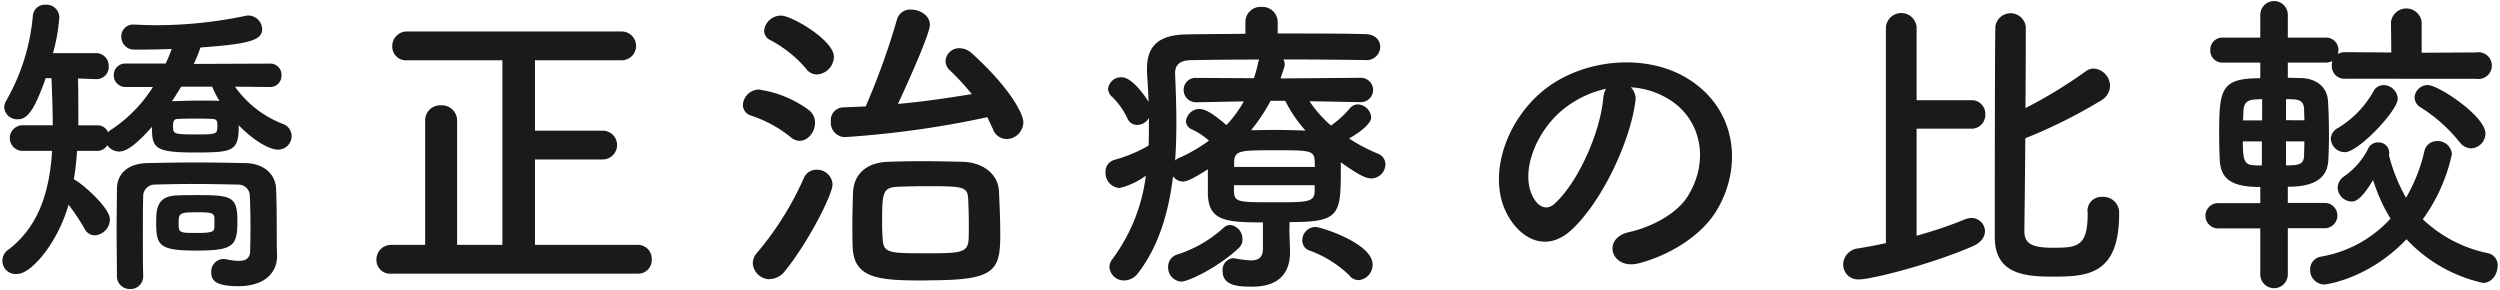
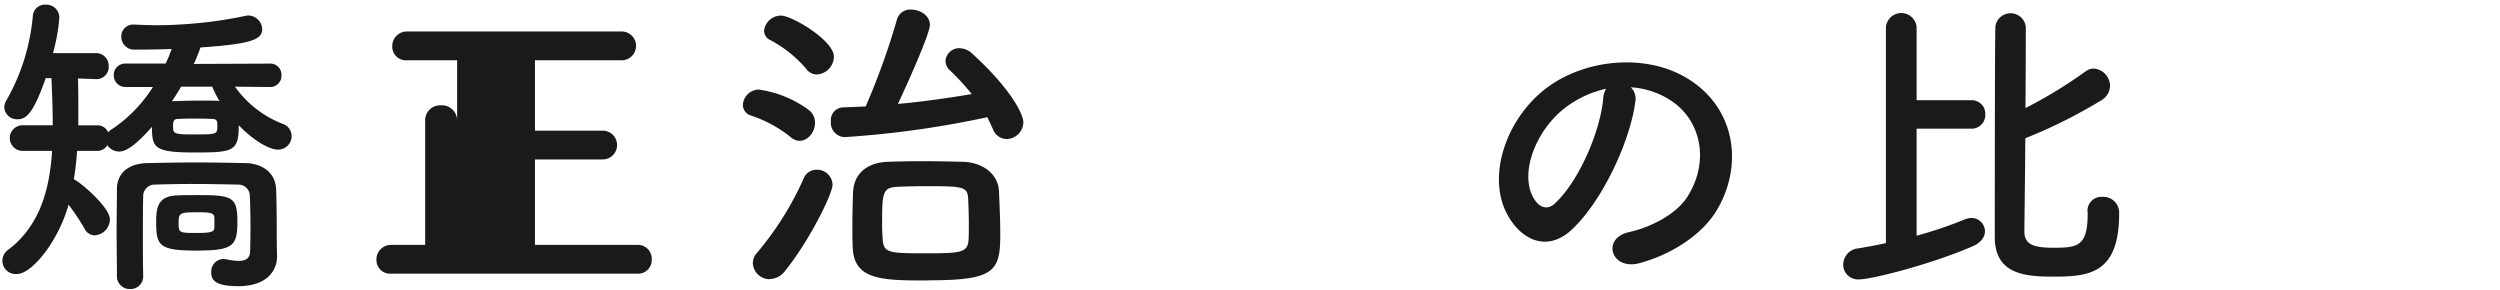
<svg xmlns="http://www.w3.org/2000/svg" viewBox="0 0 474 55">
  <defs>
    <style>.cls-1{fill:none;}.cls-2{fill:#1a1a1a;}</style>
  </defs>
  <title>hikaku_tit</title>
  <g id="レイヤー_2" data-name="レイヤー 2">
    <g id="content">
      <rect class="cls-1" width="474" height="55" />
      <path class="cls-2" d="M44.55,16.43a19.83,19.83,0,0,0,9.12,7.08,2.43,2.43,0,0,1,1.62,2.28,2.57,2.57,0,0,1-2.64,2.58c-1.2,0-4.08-1.2-7.38-4.62,0,5-1.08,5.16-8.46,5.16-7.56,0-8-.9-8-4.86-2.58,2.94-4.68,4.68-6.18,4.68a2.71,2.71,0,0,1-2.28-1.2,2.22,2.22,0,0,1-2,1.08H14.61A52.9,52.9,0,0,1,14,34c1,.36,6.84,5.22,6.84,7.62a3.07,3.07,0,0,1-2.88,3,2.14,2.14,0,0,1-1.92-1.26A43.26,43.26,0,0,0,13,38.81c-2,7.08-7,13.14-9.78,13.14a2.52,2.52,0,0,1-1.62-4.62c5.88-4.5,7.8-11.22,8.28-18.72H4.29a2.43,2.43,0,1,1,0-4.86H10c0-2.94-.12-5.94-.24-8.94H8.67c-2.22,6.3-3.54,7.8-5.28,7.8A2.42,2.42,0,0,1,.81,20.39,2.61,2.61,0,0,1,1.23,19a39.27,39.27,0,0,0,5-16A2.28,2.28,0,0,1,8.67.89a2.44,2.44,0,0,1,2.58,2.4,34.8,34.8,0,0,1-1.2,6.78h8.1a2.39,2.39,0,0,1,2.46,2.46A2.3,2.3,0,0,1,18.27,15h-.12l-3.36-.12c.06,2.1.06,4.2.06,6.3v2.58h3.54a2.16,2.16,0,0,1,2.1,1.32,3.41,3.41,0,0,1,.84-.66A26.9,26.9,0,0,0,29,16.49H23.85a2.19,2.19,0,0,1-2.28-2.22,2.16,2.16,0,0,1,2.28-2.22h7.56a26.9,26.9,0,0,0,1.14-2.76c-3.36.12-6.12.12-7.14.12A2.43,2.43,0,0,1,23,7a2.23,2.23,0,0,1,2.34-2.34h.18c1.32.06,2.76.12,4.14.12A83.15,83.15,0,0,0,46.59,3a1.67,1.67,0,0,1,.54-.06,2.68,2.68,0,0,1,2.58,2.58c0,2-2.1,2.82-11.7,3.48a30.83,30.83,0,0,1-1.26,3.12l14.4-.06a2.11,2.11,0,0,1,2.22,2.22,2.14,2.14,0,0,1-2.22,2.22Zm2.94,26.28c0-1.92-.06-4.08-.12-5.58A2.16,2.16,0,0,0,45.15,35c-2.7-.06-5.82-.12-8.82-.12-2.52,0-4.92.06-7.08.12a2.18,2.18,0,0,0-2.1,2.16c-.06,2.16-.06,4.8-.06,7.5s0,5.34.06,7.56v.12a2.39,2.39,0,0,1-2.46,2.46,2.42,2.42,0,0,1-2.52-2.52c0-2.64-.06-5.52-.06-8.4s.06-5.7.06-8.1c.06-3,2.22-4.8,5.82-4.86,2.88-.06,5.94-.12,9.06-.12s6.3.06,9.42.12c3.48.06,5.76,2,5.88,4.92s.12,6.36.12,7.86c0,.66,0,3.24.06,4.68v.18c0,3-2.16,5.7-7.38,5.7-4.68,0-5.1-1.38-5.1-2.64a2.38,2.38,0,0,1,2.34-2.52c.18,0,.3.06.48.06a12.45,12.45,0,0,0,2.4.3c1.32,0,2.16-.48,2.16-1.92C47.43,47.51,47.49,45.29,47.49,42.71Zm-10.32,4.8c-7.08,0-7.56-1-7.56-5.46,0-2.52.24-4.92,4-5,1.2-.06,2.58-.06,3.84-.06,6.54,0,7.56.3,7.56,5S44.19,47.51,37.17,47.51ZM34.35,16.43c-.54.9-1.14,1.86-1.74,2.76,1.68-.06,3.66-.12,5.52-.12,1.2,0,2.4,0,3.48.06a19.19,19.19,0,0,1-1.38-2.7Zm5.88,6.12c-1-.06-2.1-.06-3.18-.06s-2.16,0-3.24.06c-.78,0-1,.3-1,1.38,0,1.44.12,1.56,4.2,1.56s4.2-.06,4.2-1.56C41.25,23,41.13,22.55,40.23,22.55Zm.42,18.78c0-1.08-1.08-1.08-3.3-1.08-3.24,0-3.48.12-3.48,2s.06,1.92,3.42,1.92c3,0,3.36-.24,3.36-1.2Z" />
-       <path class="cls-2" d="M74.19,51.89a2.6,2.6,0,0,1-2.82-2.64,2.77,2.77,0,0,1,2.82-2.82h6.42V22.85a2.83,2.83,0,0,1,3-2.88,2.88,2.88,0,0,1,3.06,2.88V46.43h8.58v-35H77.19a2.6,2.6,0,0,1-2.82-2.64,2.77,2.77,0,0,1,2.82-2.82h40.68a2.73,2.73,0,1,1,0,5.46H101.43V24.77h12.84a2.73,2.73,0,0,1,0,5.46H101.43v16.2h19.44a2.62,2.62,0,0,1,2.7,2.76,2.58,2.58,0,0,1-2.7,2.7Z" />
+       <path class="cls-2" d="M74.19,51.89a2.6,2.6,0,0,1-2.82-2.64,2.77,2.77,0,0,1,2.82-2.82h6.42V22.85a2.83,2.83,0,0,1,3-2.88,2.88,2.88,0,0,1,3.06,2.88V46.43v-35H77.19a2.6,2.6,0,0,1-2.82-2.64,2.77,2.77,0,0,1,2.82-2.82h40.68a2.73,2.73,0,1,1,0,5.46H101.43V24.77h12.84a2.73,2.73,0,0,1,0,5.46H101.43v16.2h19.44a2.62,2.62,0,0,1,2.7,2.76,2.58,2.58,0,0,1-2.7,2.7Z" />
      <path class="cls-2" d="M149.91,26a23.81,23.81,0,0,0-7.5-4.08,2.12,2.12,0,0,1-1.56-2,3.08,3.08,0,0,1,3-2.94,20.82,20.82,0,0,1,9.36,3.78,3,3,0,0,1,1.32,2.52c0,1.74-1.32,3.42-2.94,3.42A2.62,2.62,0,0,1,149.91,26Zm-4,26.94a3.22,3.22,0,0,1-3.18-3.06,2.94,2.94,0,0,1,.78-1.92,58.62,58.62,0,0,0,8.88-14.16,2.6,2.6,0,0,1,2.46-1.62,2.93,2.93,0,0,1,3,2.82c0,1.74-4.32,10.56-9.06,16.44A3.72,3.72,0,0,1,145.89,52.91Zm7-39.84a23.46,23.46,0,0,0-6.78-5.46,2,2,0,0,1-1.26-1.8,3.22,3.22,0,0,1,3.24-2.88c2,0,10,4.68,10,7.8a3.45,3.45,0,0,1-3.18,3.36A2.6,2.6,0,0,1,152.85,13.07ZM160.11,26a2.74,2.74,0,0,1-2.58-3,2.41,2.41,0,0,1,2.34-2.64l4.26-.18a135.36,135.36,0,0,0,5.94-16.5,2.58,2.58,0,0,1,2.7-1.86c1.68,0,3.54,1.14,3.54,2.88s-4.38,11.4-6.06,15c4.8-.42,9.6-1.14,14-1.86a46.31,46.31,0,0,0-4.08-4.44,2.48,2.48,0,0,1-.9-1.86,2.6,2.6,0,0,1,2.7-2.4,3.53,3.53,0,0,1,2.22.9c7.44,6.72,9.84,11.64,9.84,13.14a3.24,3.24,0,0,1-3.18,3.18,2.79,2.79,0,0,1-2.58-1.86c-.36-.78-.72-1.56-1.08-2.28A183.53,183.53,0,0,1,160.11,26Zm15.66,27.18c-8.7,0-13.86-.12-14.1-6.3-.06-1.44-.06-2.82-.06-4.14,0-2.1.06-4.14.12-6.18.12-3.48,2.46-5.7,6.54-5.88,1.8-.06,4-.12,6.36-.12,2.82,0,5.76.06,8,.12,3.66.12,6.66,2.28,6.78,5.64.12,2.7.24,5.4.24,8C189.69,51.59,188.49,53.15,175.77,53.15Zm7.92-10.68c0-1.62-.06-3.3-.12-4.74-.12-2.4-.9-2.46-8.1-2.46-2,0-4.08.06-5.46.12-2.76.18-2.76,1.38-2.76,7.26,0,1,.06,1.92.12,2.82.18,2.52,1.44,2.52,8.28,2.52,6.42,0,7.86-.06,8-2.64C183.69,44.45,183.69,43.49,183.69,42.47Z" />
-       <path class="cls-2" d="M244.47,43.43c0,1.26.12,3.12.12,4.56-.06,3.36-1.68,6.36-7.2,6.36-2.34,0-5.58-.06-5.58-2.94a2.21,2.21,0,0,1,2-2.46c.18,0,.3.06.42.06a21.55,21.55,0,0,0,2.94.36c1.44,0,2.28-.54,2.28-2.28V42.17c-7.2,0-10.26-.36-10.44-5.34V32.09c-1.2.78-3.66,2.34-4.68,2.34a2.41,2.41,0,0,1-1.92-1c-.84,6.9-2.76,13.32-6.6,18.3a3.31,3.31,0,0,1-2.64,1.44,2.73,2.73,0,0,1-2.82-2.52,2.55,2.55,0,0,1,.54-1.5,33.32,33.32,0,0,0,6.36-15.84,13.62,13.62,0,0,1-5,2.34,2.86,2.86,0,0,1-2.64-3,2.29,2.29,0,0,1,1.68-2.34,27.63,27.63,0,0,0,6.48-2.7c.06-1.26.06-2.46.06-3.72V22.37a2.62,2.62,0,0,1-2.22,1.32,2,2,0,0,1-1.86-1.26,13.76,13.76,0,0,0-2.82-4,2.16,2.16,0,0,1-.84-1.62,2.5,2.5,0,0,1,2.58-2.16c2,0,4.56,3.72,5.1,4.68-.06-1.86-.18-3.72-.3-5.58V13c0-4.44,2.4-6.42,7.56-6.48,3.06-.06,7-.06,11.1-.12V4.25a2.86,2.86,0,0,1,3.06-2.94,2.89,2.89,0,0,1,3.06,2.94v2.1c6.18,0,12.3,0,16.68.12,1.92.06,2.76,1.26,2.76,2.4a2.56,2.56,0,0,1-2.76,2.52h-.06c-4.2-.06-9.9-.12-15.54-.12a1.57,1.57,0,0,1,.24.9,1.65,1.65,0,0,1-.06.54l-.72,2.16L258,14.75a2.31,2.31,0,1,1,.06,4.62H258l-9.72-.18a23.23,23.23,0,0,0,4.08,4.62,19.42,19.42,0,0,0,3.6-3.3,2,2,0,0,1,1.44-.72,2.67,2.67,0,0,1,2.58,2.46c0,1.56-3.54,3.66-4.2,4a31.7,31.7,0,0,0,5.46,2.88,2.18,2.18,0,0,1,1.44,2,2.71,2.71,0,0,1-2.64,2.7c-1.14,0-2.52-.72-5.82-3.06v1.8c0,8.34-.48,9.54-9.72,9.54ZM224,53.39a2.66,2.66,0,0,1-2.52-2.76,2.4,2.4,0,0,1,1.62-2.34,23.54,23.54,0,0,0,8.88-5.1,1.94,1.94,0,0,1,1.26-.54,2.68,2.68,0,0,1,2.34,2.7,2.15,2.15,0,0,1-.72,1.68C230.85,50.81,225.21,53.39,224,53.39Zm2.88-34h-.06a2.32,2.32,0,0,1-2.4-2.34,2.25,2.25,0,0,1,2.46-2.28l10.86.06a24.66,24.66,0,0,0,.78-2.82,2,2,0,0,1,.24-.72c-5.1,0-9.84.06-13.08.12-2,.06-2.88.9-2.88,2.46V14c.12,3,.24,6.06.24,9.18,0,2.46-.06,4.86-.24,7.26a2.15,2.15,0,0,1,.72-.48,30.26,30.26,0,0,0,5.7-3.3,13.28,13.28,0,0,0-3.18-2.1A1.78,1.78,0,0,1,224.85,23a2.61,2.61,0,0,1,2.58-2.34c1.38,0,3.36,1.56,5.1,3.06a22.72,22.72,0,0,0,3.3-4.5Zm22.38,11.1c-.06-2-1.14-2-7.26-2-6.78,0-7.92,0-8,2.16v1h15.3Zm0,4.62h-15.3v1.38c.18,1.86,1,1.86,7.56,1.86,6.36,0,7.62,0,7.74-2Zm-8.34-16a34.76,34.76,0,0,1-3.72,5.58c1.38,0,2.76-.06,4.2-.06,2,0,4,.06,6.12.12a25.43,25.43,0,0,1-3.84-5.64Zm15.06,33.24a21.29,21.29,0,0,0-7.56-4.8,2,2,0,0,1-1.5-2,2.52,2.52,0,0,1,2.46-2.52c1.08,0,10.86,3.12,10.86,7.08a2.91,2.91,0,0,1-2.58,3A2.41,2.41,0,0,1,255.93,52.37Z" />
      <path class="cls-2" d="M310.05,19.31c-1,7.62-6.36,19-12.12,24.3-4.62,4.26-9.66,1.92-12.3-3.24-3.78-7.44.24-18.6,8.28-24.18,7.38-5.1,18.36-5.94,25.92-1.38,9.3,5.58,10.8,16.62,5.58,25.2-2.82,4.62-8.7,8.34-14.64,9.9-5.28,1.38-7.14-4.68-2-5.88,4.56-1,9.18-3.6,11.16-6.72,4.26-6.72,2.64-14.58-3.3-18.36a15.56,15.56,0,0,0-7.44-2.4A3,3,0,0,1,310.05,19.31Zm-13.32,1.14c-5.58,4.32-8.58,12.3-6.06,16.92.9,1.74,2.46,2.64,4,1.32,4.5-4,8.7-13.5,9.3-20a4.26,4.26,0,0,1,.54-1.86A19.88,19.88,0,0,0,296.73,20.45Z" />
      <path class="cls-2" d="M357.57,5.15a2.92,2.92,0,0,1,5.82,0V19h10.38a2.56,2.56,0,0,1,2.64,2.7,2.59,2.59,0,0,1-2.64,2.7H363.39V44.69a79.12,79.12,0,0,0,9.06-3.06,3.78,3.78,0,0,1,1.32-.3,2.55,2.55,0,0,1,2.58,2.52c0,1-.66,2.1-2.28,2.82-8,3.48-19.26,6.3-21.54,6.3a2.81,2.81,0,0,1-3.06-2.82,3.13,3.13,0,0,1,2.88-3.06c1.74-.3,3.48-.6,5.22-1Zm38.22,35a2.63,2.63,0,0,1,2.76-2.82,3,3,0,0,1,3.24,3.18c0,11.58-5.94,11.94-12.66,11.94-5.34,0-10.92-.54-10.92-7.5,0-2.52,0-38.1.12-40a2.91,2.91,0,0,1,5.76.12c0,1.14,0,7.86-.06,15.42a88.17,88.17,0,0,0,11.46-7A2.59,2.59,0,0,1,397,13a3.33,3.33,0,0,1,3.06,3.3,3.26,3.26,0,0,1-1.62,2.7A96,96,0,0,1,384,26.21c-.06,8.58-.18,16.74-.18,17.88.12,2.28,1.8,2.88,5.46,2.88,4.5,0,6.54-.18,6.54-6.36v-.42Z" />
-       <path class="cls-2" d="M444.69,14.93a2.39,2.39,0,0,1-2.58-2.46,2.33,2.33,0,0,1,.12-.9,2.87,2.87,0,0,1-1.32.3h-7.14v2.88c1.2,0,2.16.06,2.7.06,2.76.12,4.8,1.74,4.92,4.38.12,1.74.18,4.2.18,6.6,0,1.68-.06,3.36-.12,4.62-.18,2.58-1.56,5-7.68,5v3.06h7a2.4,2.4,0,1,1,0,4.8h-7v8.76a2.61,2.61,0,0,1-5.22,0V43.31h-8a2.4,2.4,0,0,1,0-4.8h8V35.45c-5,0-7.44-1.2-7.68-5-.06-1.38-.12-3.18-.12-5,0-8.58.36-10.62,7.8-10.62V11.87h-7.08a2.28,2.28,0,0,1-2.4-2.34,2.29,2.29,0,0,1,2.4-2.4h7.08V2.81a2.61,2.61,0,0,1,5.22,0V7.13h7.14a2.34,2.34,0,0,1,2.46,2.4,3,3,0,0,1-.12.72,2.56,2.56,0,0,1,1.44-.36l8.7.06-.06-5.76a2.93,2.93,0,0,1,5.82,0V10l10.32-.06a2.54,2.54,0,1,1,0,5ZM428.85,26.81h-3.6c0,3.18.18,4.38,1.86,4.5a13.64,13.64,0,0,0,1.74.06Zm.06-8c-.72,0-1.32.06-1.56.06-1.68.18-1.92,1.08-2,2.22,0,.48-.06,1.08-.06,1.74h3.6Zm8,4c0-.84-.06-1.62-.06-2.22-.06-1-.48-1.62-1.8-1.74-.24,0-.84-.06-1.62-.06v4Zm-3.48,4v4.56c.66,0,1.26-.06,1.5-.06,1.2-.12,1.86-.42,1.92-1.74,0-.72.06-1.68.06-2.76ZM453,29.63a32.17,32.17,0,0,0,3.18,7.86,31.15,31.15,0,0,0,3.48-8.82,2.4,2.4,0,0,1,2.4-1.92,2.67,2.67,0,0,1,2.82,2.46,32.62,32.62,0,0,1-5.52,12.36A25.36,25.36,0,0,0,471.69,48a2.3,2.3,0,0,1,1.86,2.4c0,1.56-1.08,3.24-2.76,3.24a28.14,28.14,0,0,1-14.52-8.28c-7.26,7.62-15.36,8.58-15.6,8.58A2.74,2.74,0,0,1,438,51.11a2.43,2.43,0,0,1,2.1-2.46,23.11,23.11,0,0,0,13.14-7.2,32.43,32.43,0,0,1-3.3-7.32c-2.4,4-3.48,4.08-4.14,4.08a2.74,2.74,0,0,1-2.58-2.64,2.7,2.7,0,0,1,1.26-2.16A14,14,0,0,0,449,28.19,2,2,0,0,1,450.87,27,2,2,0,0,1,453,29a1.5,1.5,0,0,1-.06.48Zm-11.1-3.24a2.52,2.52,0,0,1,1.44-2.16,18.89,18.89,0,0,0,6.66-6.9,2.18,2.18,0,0,1,1.92-1.2,2.75,2.75,0,0,1,2.7,2.58c0,2.28-7.5,10.14-10,10.14A2.65,2.65,0,0,1,441.93,26.39Zm24.42.54A29.25,29.25,0,0,0,459,20.39a2.25,2.25,0,0,1-1.2-1.92,2.51,2.51,0,0,1,2.52-2.34c2,0,10.92,5.88,10.92,9.18a2.84,2.84,0,0,1-2.76,2.82A2.78,2.78,0,0,1,466.35,26.93Z" />
    </g>
  </g>
</svg>